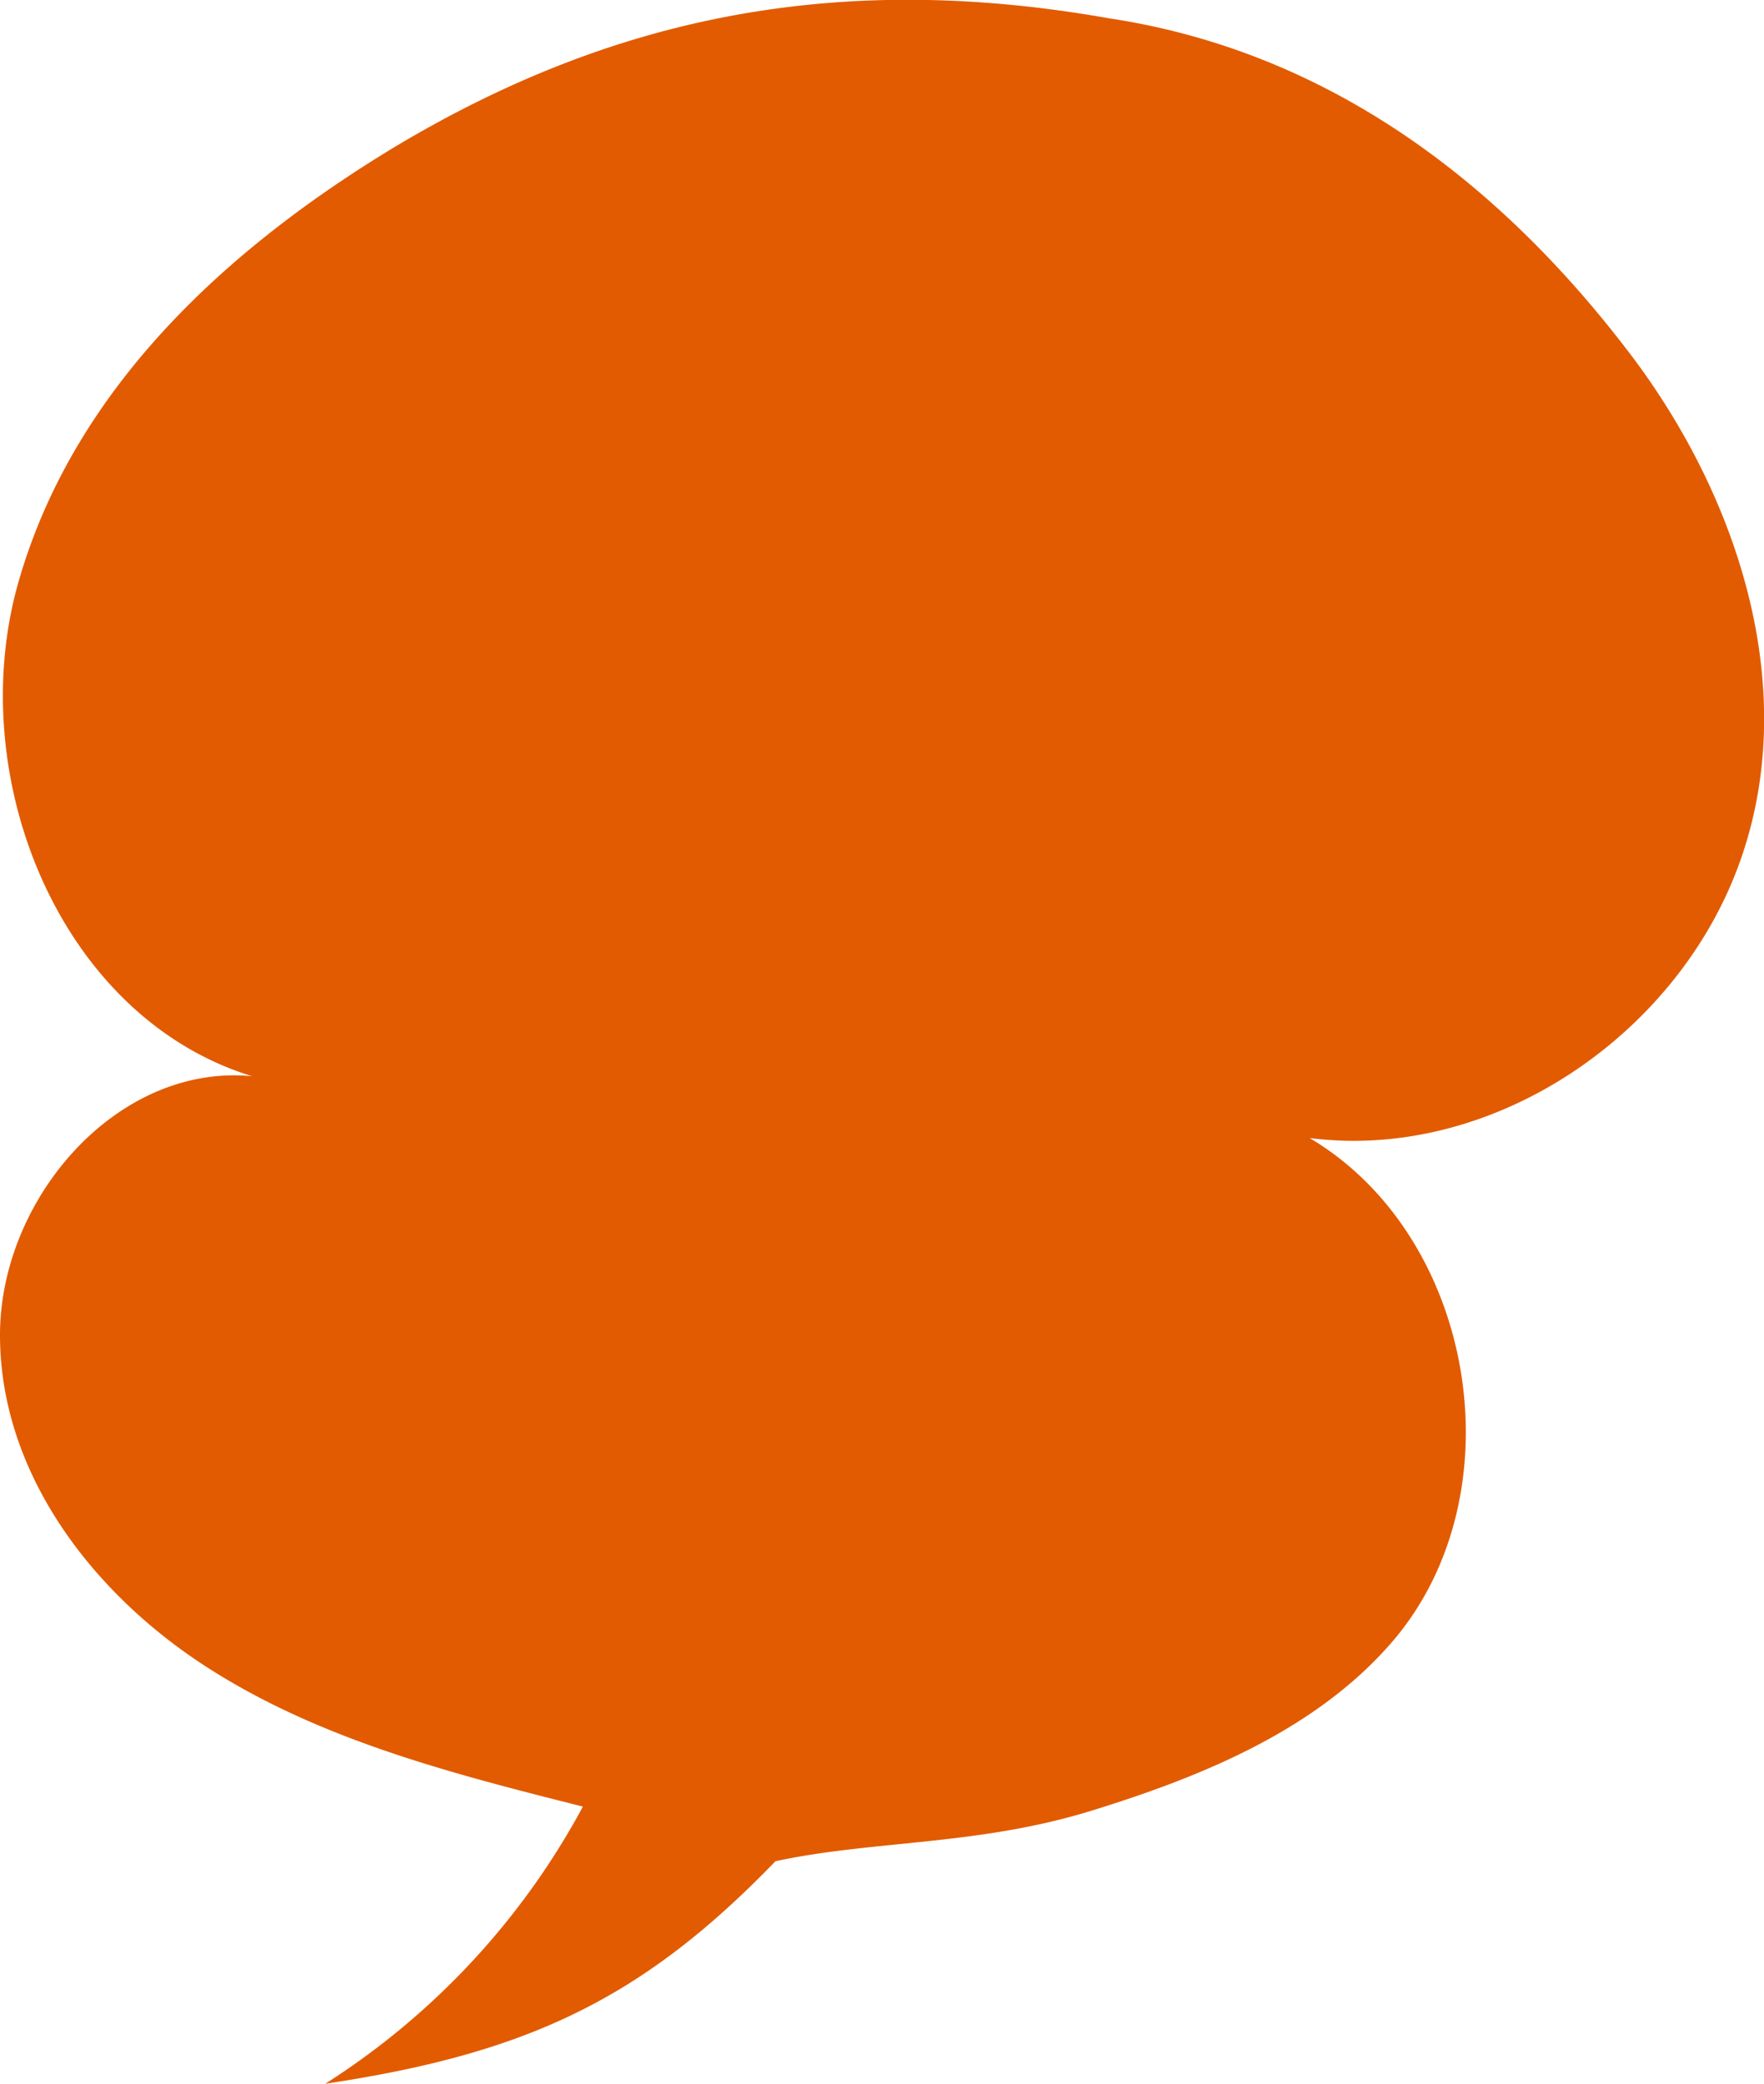
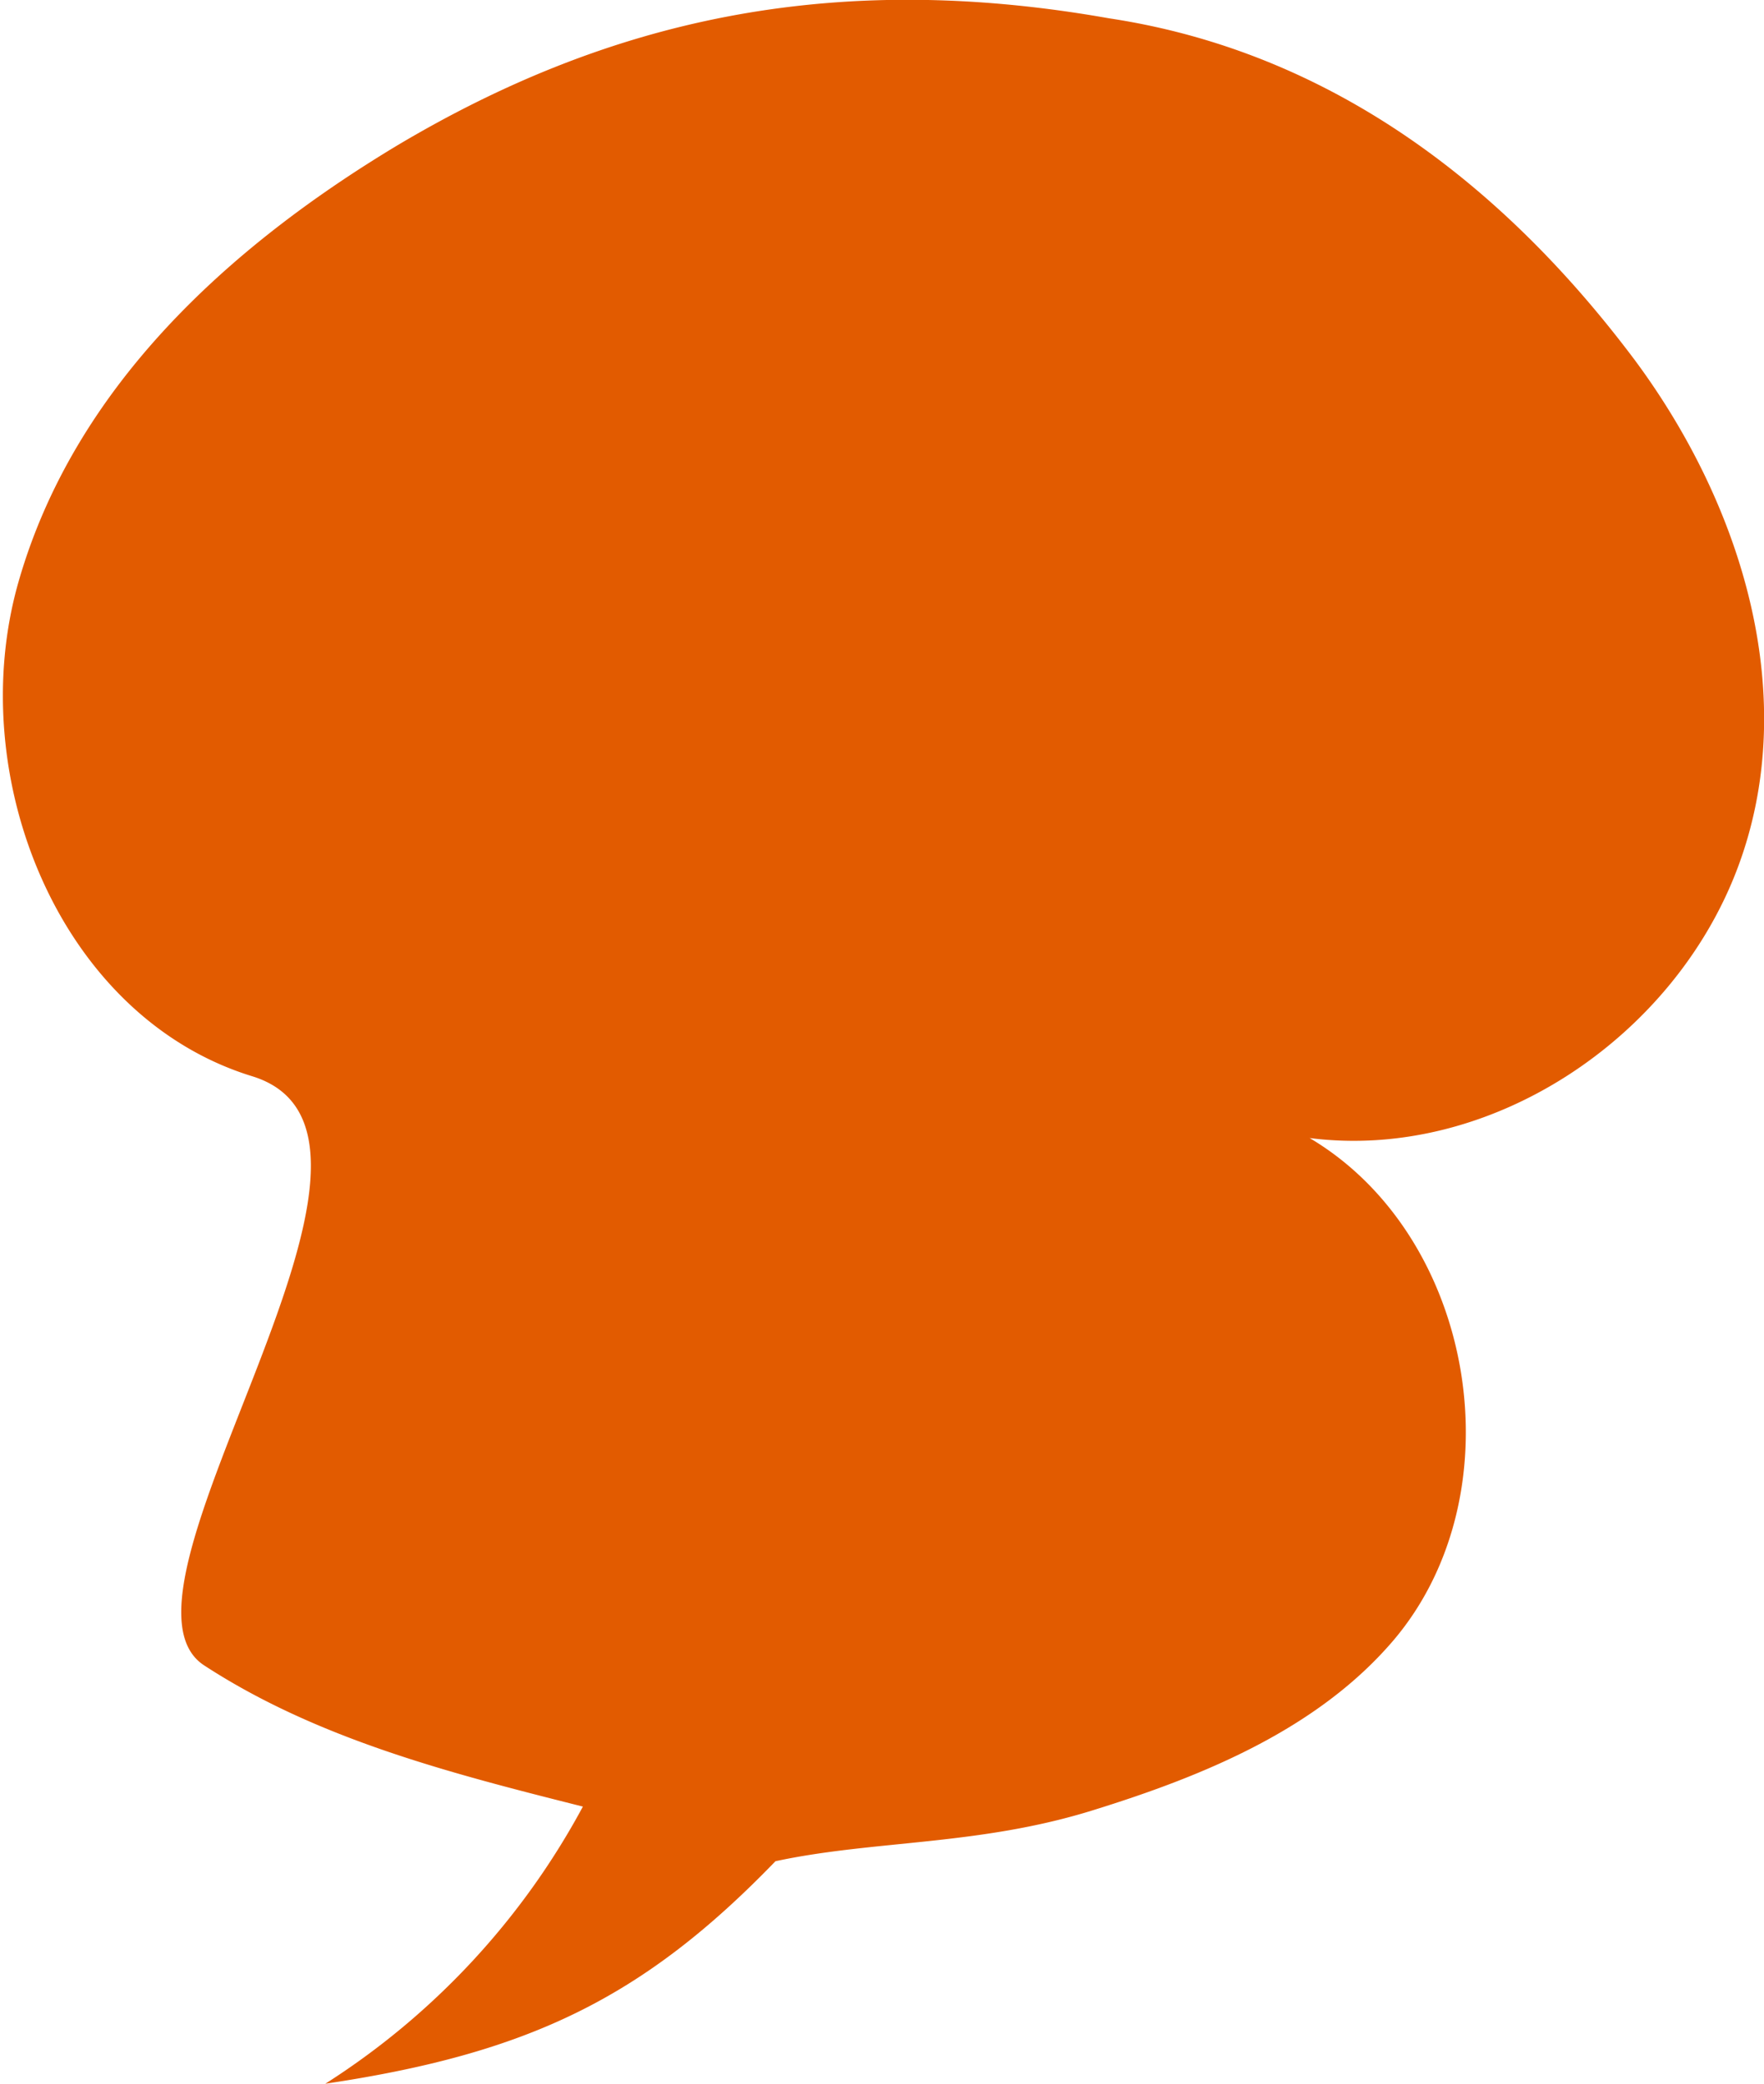
<svg xmlns="http://www.w3.org/2000/svg" viewBox="0 0 71.36 84.28">
  <defs>
    <style>.cls-1{fill:#e25b00;}</style>
  </defs>
  <g id="レイヤー_2" data-name="レイヤー 2">
    <g id="レイヤー_1-2" data-name="レイヤー 1">
-       <path class="cls-1" d="M44.86.74c-11.29-2-20.32.11-28.77,5.13C9.22,10,3,15.68.75,23.53s1.64,17.6,9.45,20C4.75,43,0,48.47,0,54S3.67,64.37,8.26,67.36s10,4.37,15.32,5.71A30.31,30.31,0,0,1,13.16,84.28c8.16-1.22,12.82-3.42,18.21-9,4-.86,8.24-.62,12.87-2.07,4.48-1.39,9.06-3.28,12.11-6.84,5.08-5.95,3.36-16.35-3.37-20.34,7.29.93,14.69-4,17.3-10.89s.23-14.68-4.15-20.58C61.9,8.92,55.07,2.28,44.86.74" />
+       <path class="cls-1" d="M44.86.74c-11.29-2-20.32.11-28.77,5.13C9.22,10,3,15.68.75,23.53s1.64,17.6,9.45,20S3.67,64.37,8.26,67.36s10,4.37,15.32,5.71A30.31,30.31,0,0,1,13.16,84.28c8.16-1.22,12.82-3.42,18.21-9,4-.86,8.24-.62,12.87-2.07,4.48-1.39,9.06-3.28,12.11-6.84,5.08-5.95,3.36-16.35-3.37-20.34,7.29.93,14.69-4,17.3-10.89s.23-14.68-4.15-20.58C61.9,8.92,55.07,2.28,44.86.74" />
    </g>
  </g>
</svg>